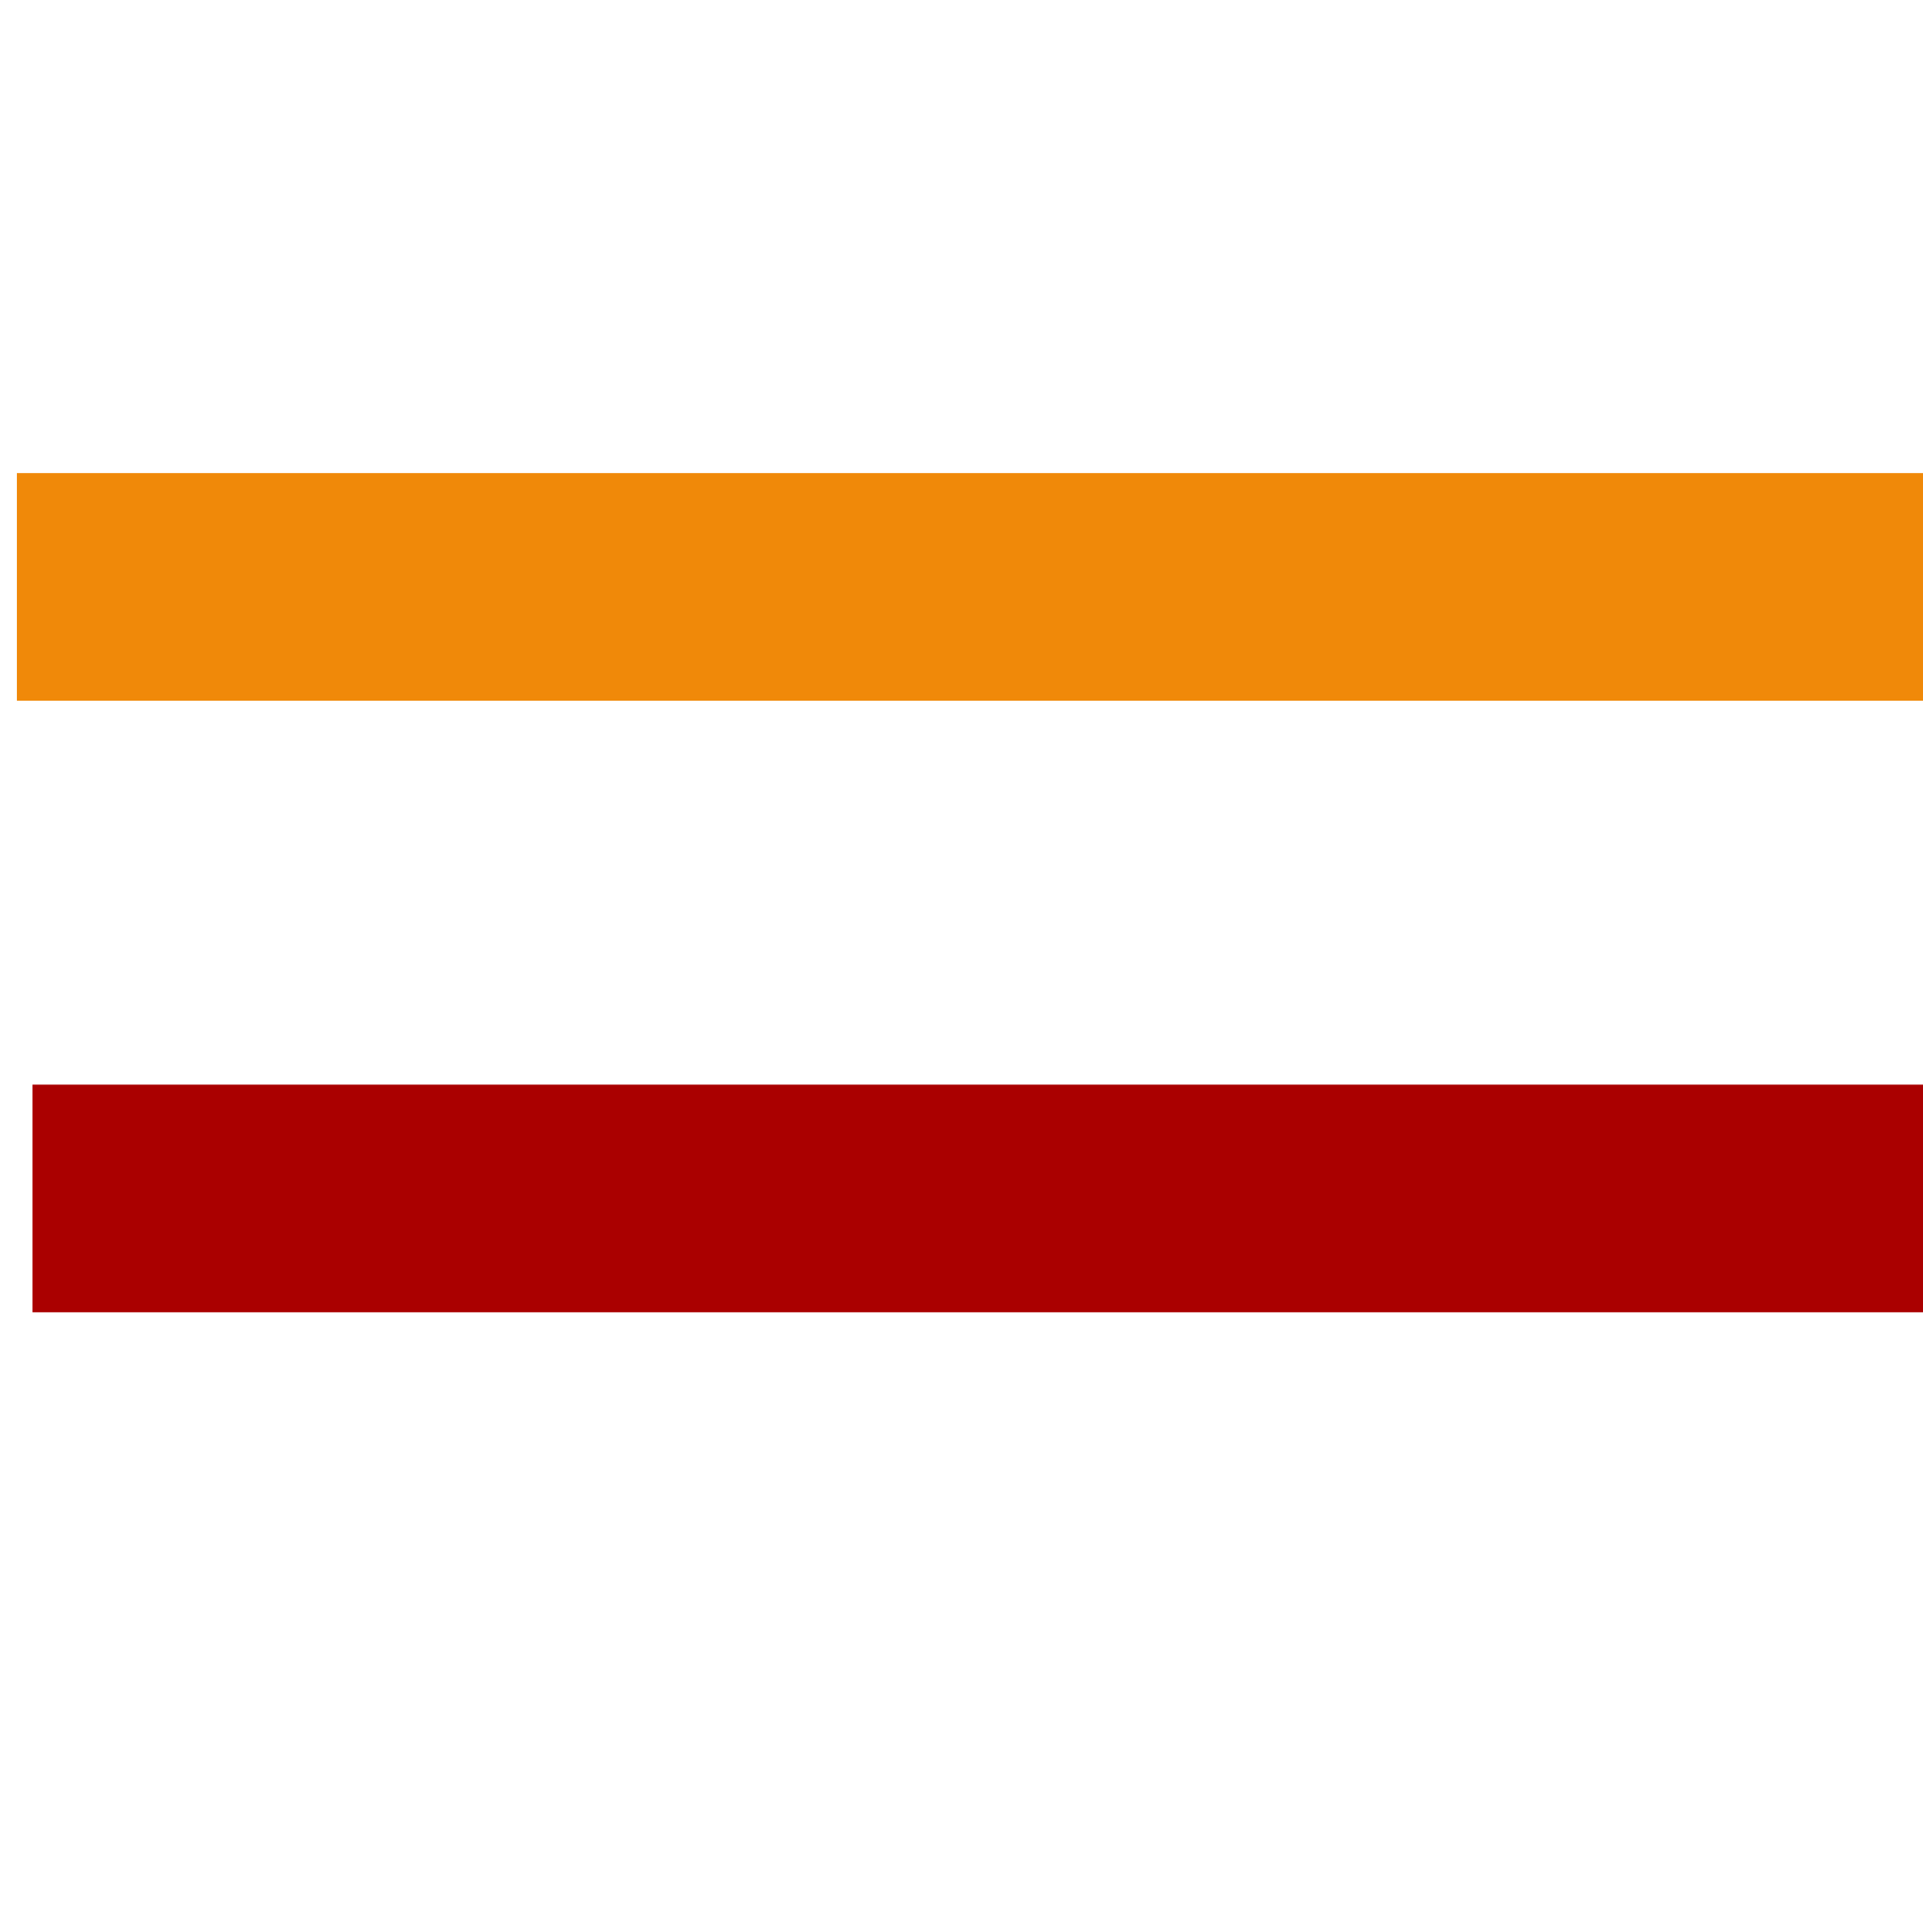
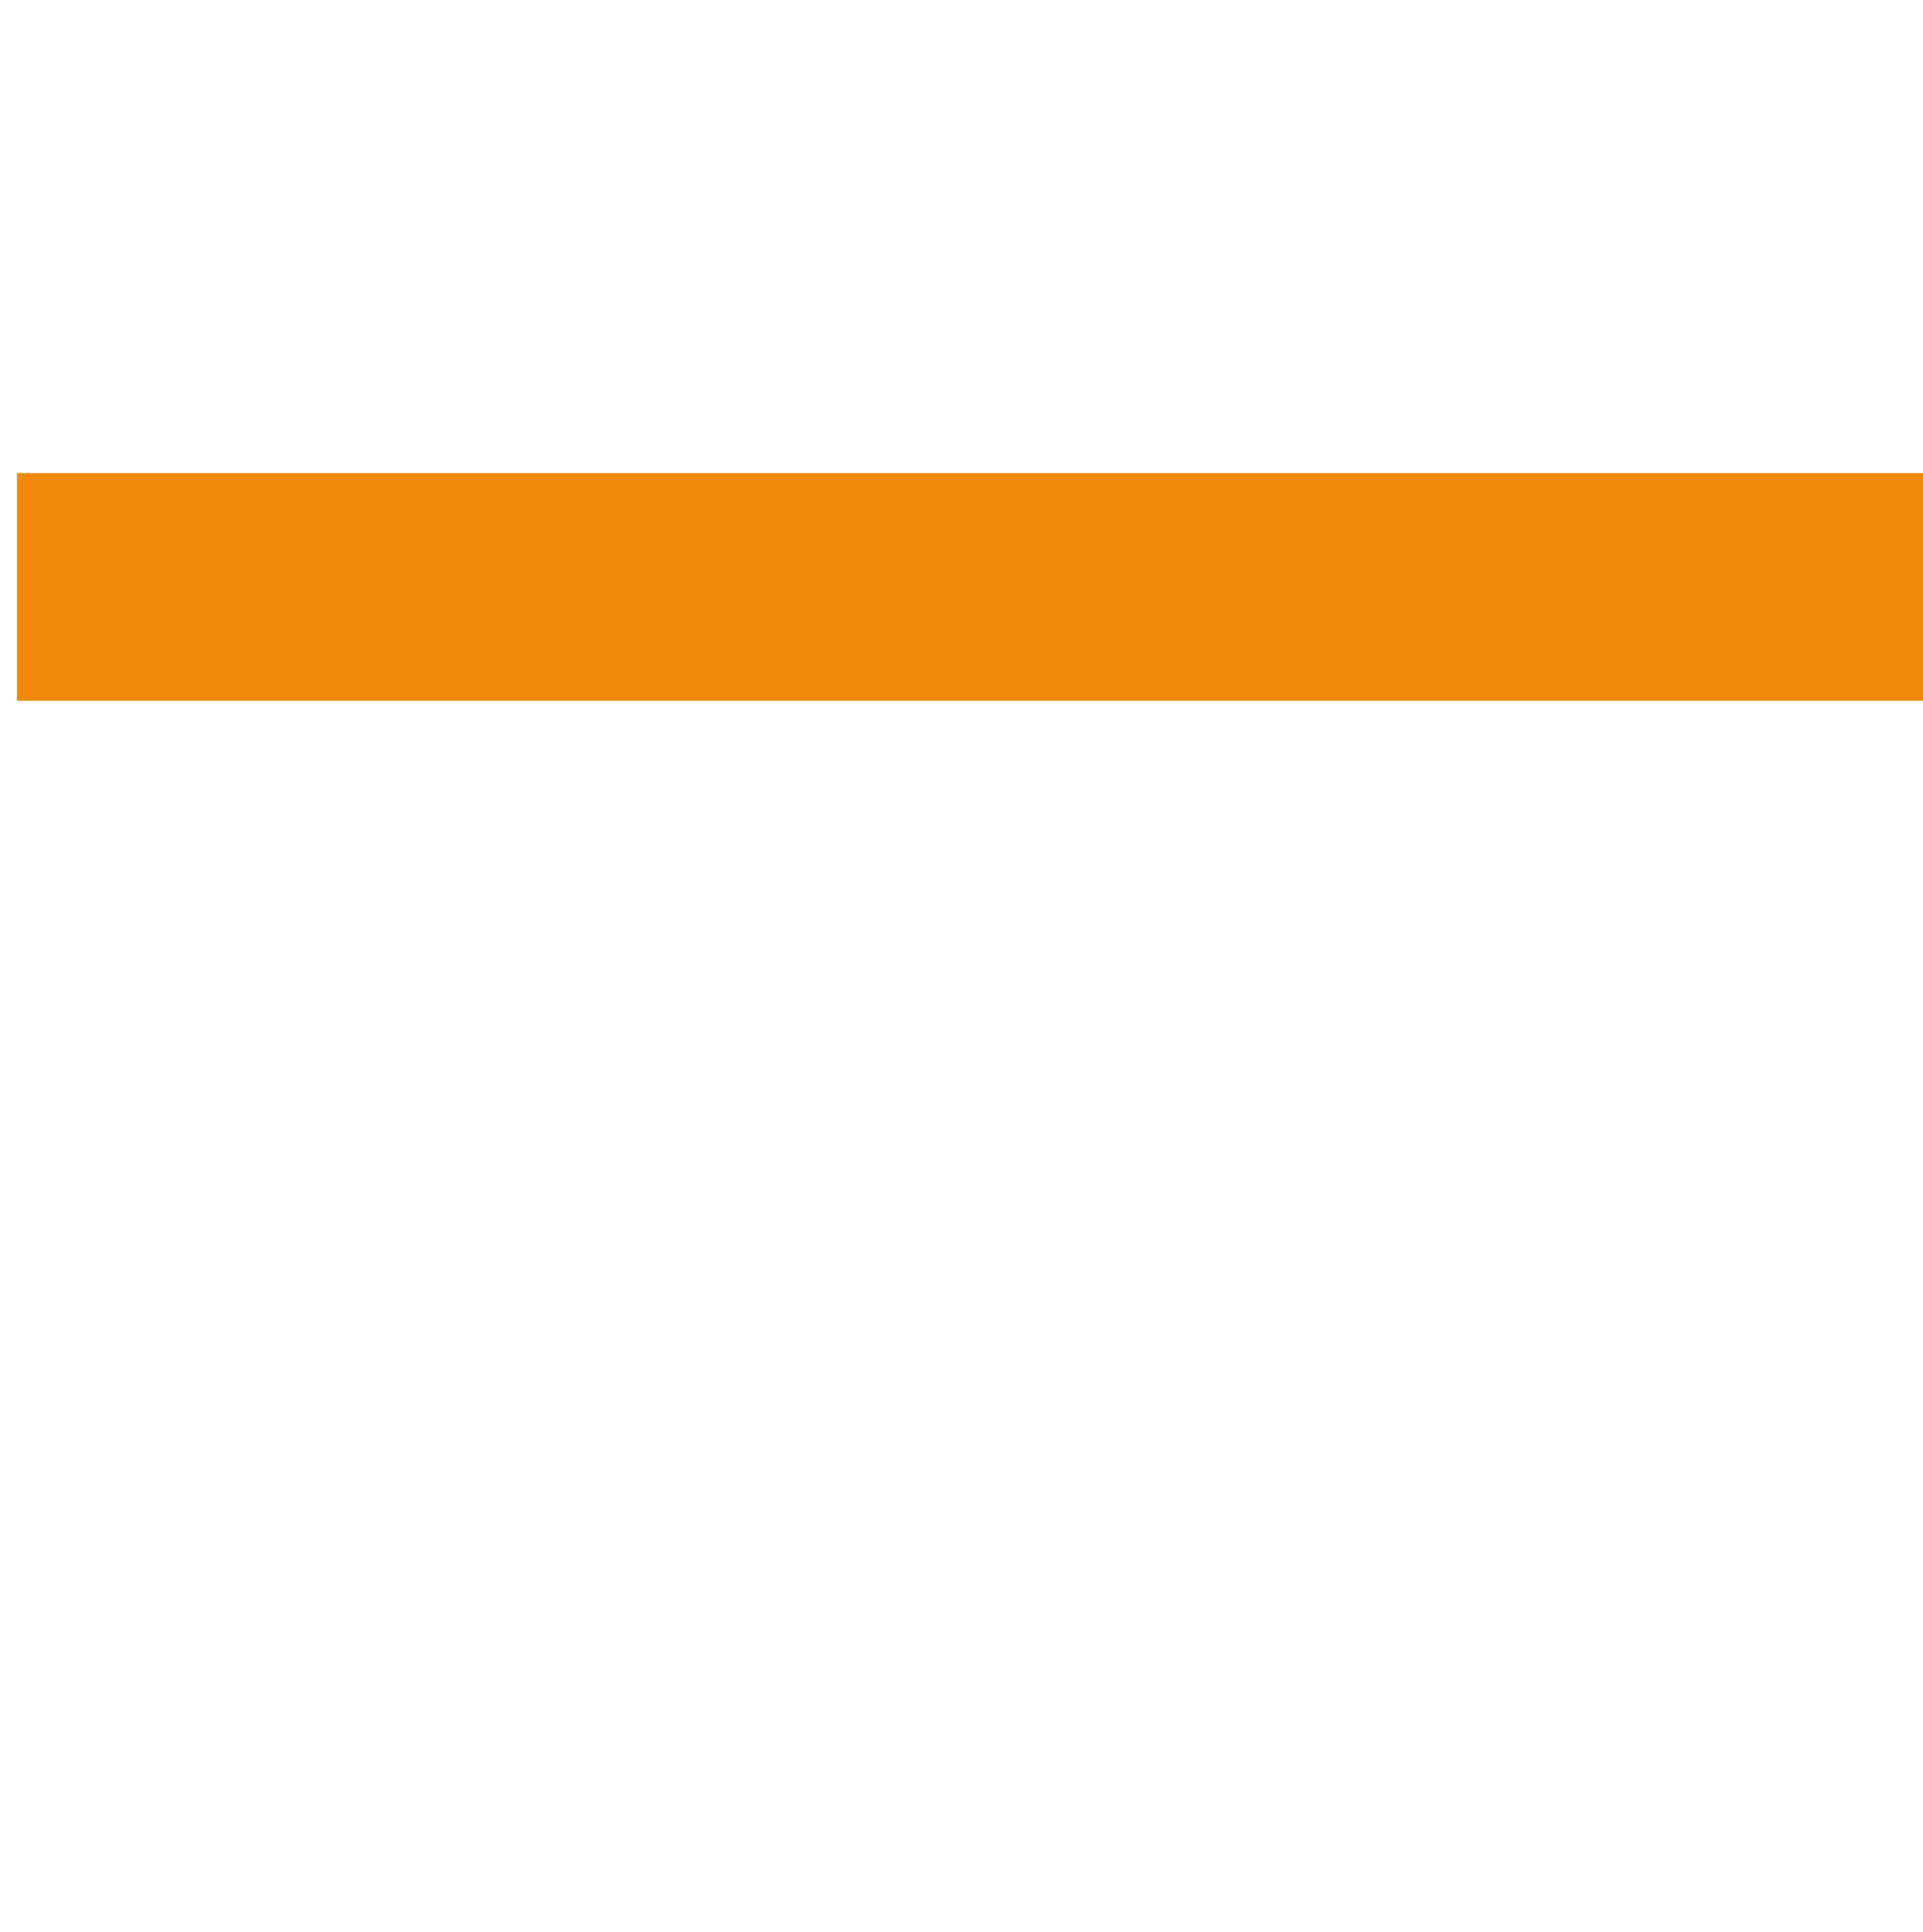
<svg xmlns="http://www.w3.org/2000/svg" xmlns:ns1="http://sodipodi.sourceforge.net/DTD/sodipodi-0.dtd" xmlns:ns2="http://www.inkscape.org/namespaces/inkscape" width="18mm" height="18.085mm" viewBox="0 0 18 18.085" version="1.1" id="svg5" ns1:docname="favicon.svg" ns2:export-filename="LogoIhle.png" ns2:export-xdpi="96" ns2:export-ydpi="96" ns2:version="1.2.2 (b0a8486541, 2022-12-01)">
  <ns1:namedview id="namedview7" pagecolor="#ffffff" bordercolor="#000000" borderopacity="0.25" ns2:showpageshadow="2" ns2:pageopacity="0.0" ns2:pagecheckerboard="0" ns2:deskcolor="#d1d1d1" ns2:document-units="mm" showgrid="true" ns2:zoom="1.3233458" ns2:cx="501.00284" ns2:cy="35.138208" ns2:window-width="1920" ns2:window-height="1006" ns2:window-x="0" ns2:window-y="0" ns2:window-maximized="1" ns2:current-layer="g279">
    <ns2:grid type="xygrid" id="grid442" originx="0" originy="0" />
  </ns1:namedview>
  <defs id="defs2">
    <rect x="165.979" y="209.821" width="882.814" height="143.135" id="rect281" />
  </defs>
  <g ns2:label="Ebene 1 Kopie" ns2:groupmode="layer" id="g279" transform="translate(-19.597,-86.704)">
-     <rect style="fill:#aa0000;fill-opacity:1;stroke-width:0.209" id="rect444" width="17.92" height="2.131" x="19.901" y="96.858" ns2:export-filename="rect444.svg" ns2:export-xdpi="94.947617" ns2:export-ydpi="94.947617" />
    <rect style="fill:#f08909;fill-opacity:1;stroke-width:0.209" id="rect444-3" width="17.92" height="2.131" x="19.755" y="91.133" />
  </g>
</svg>